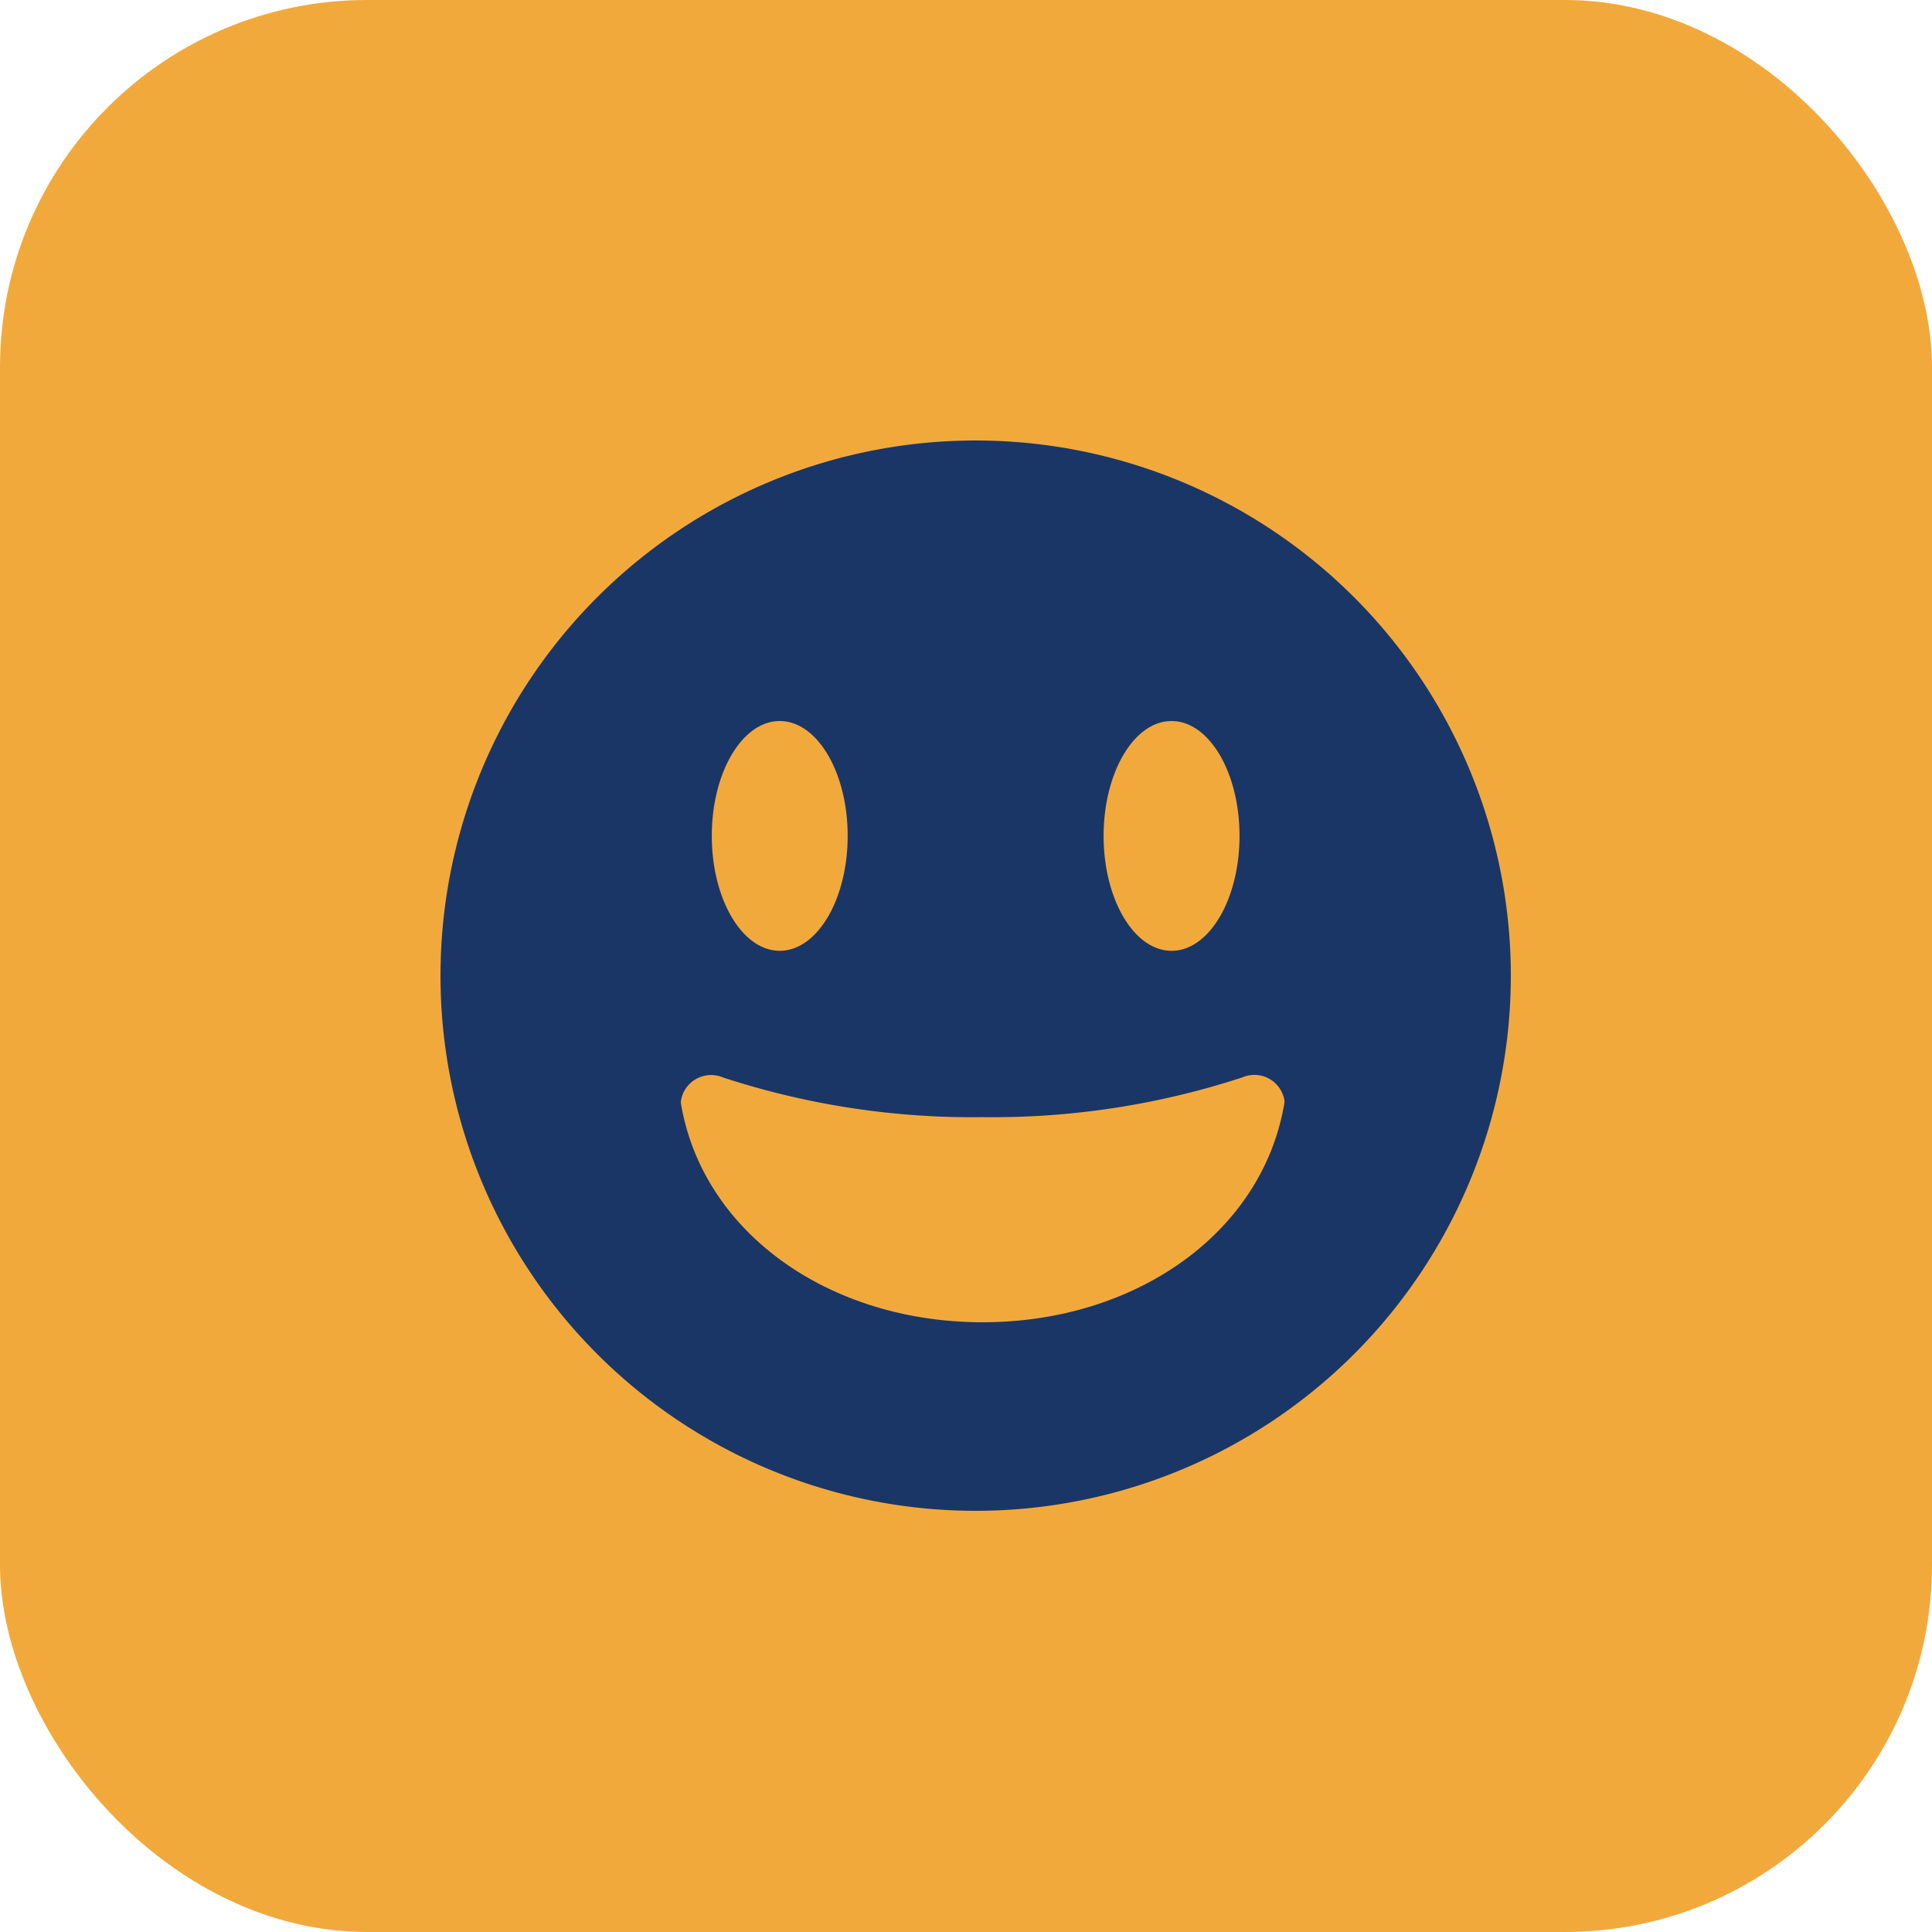
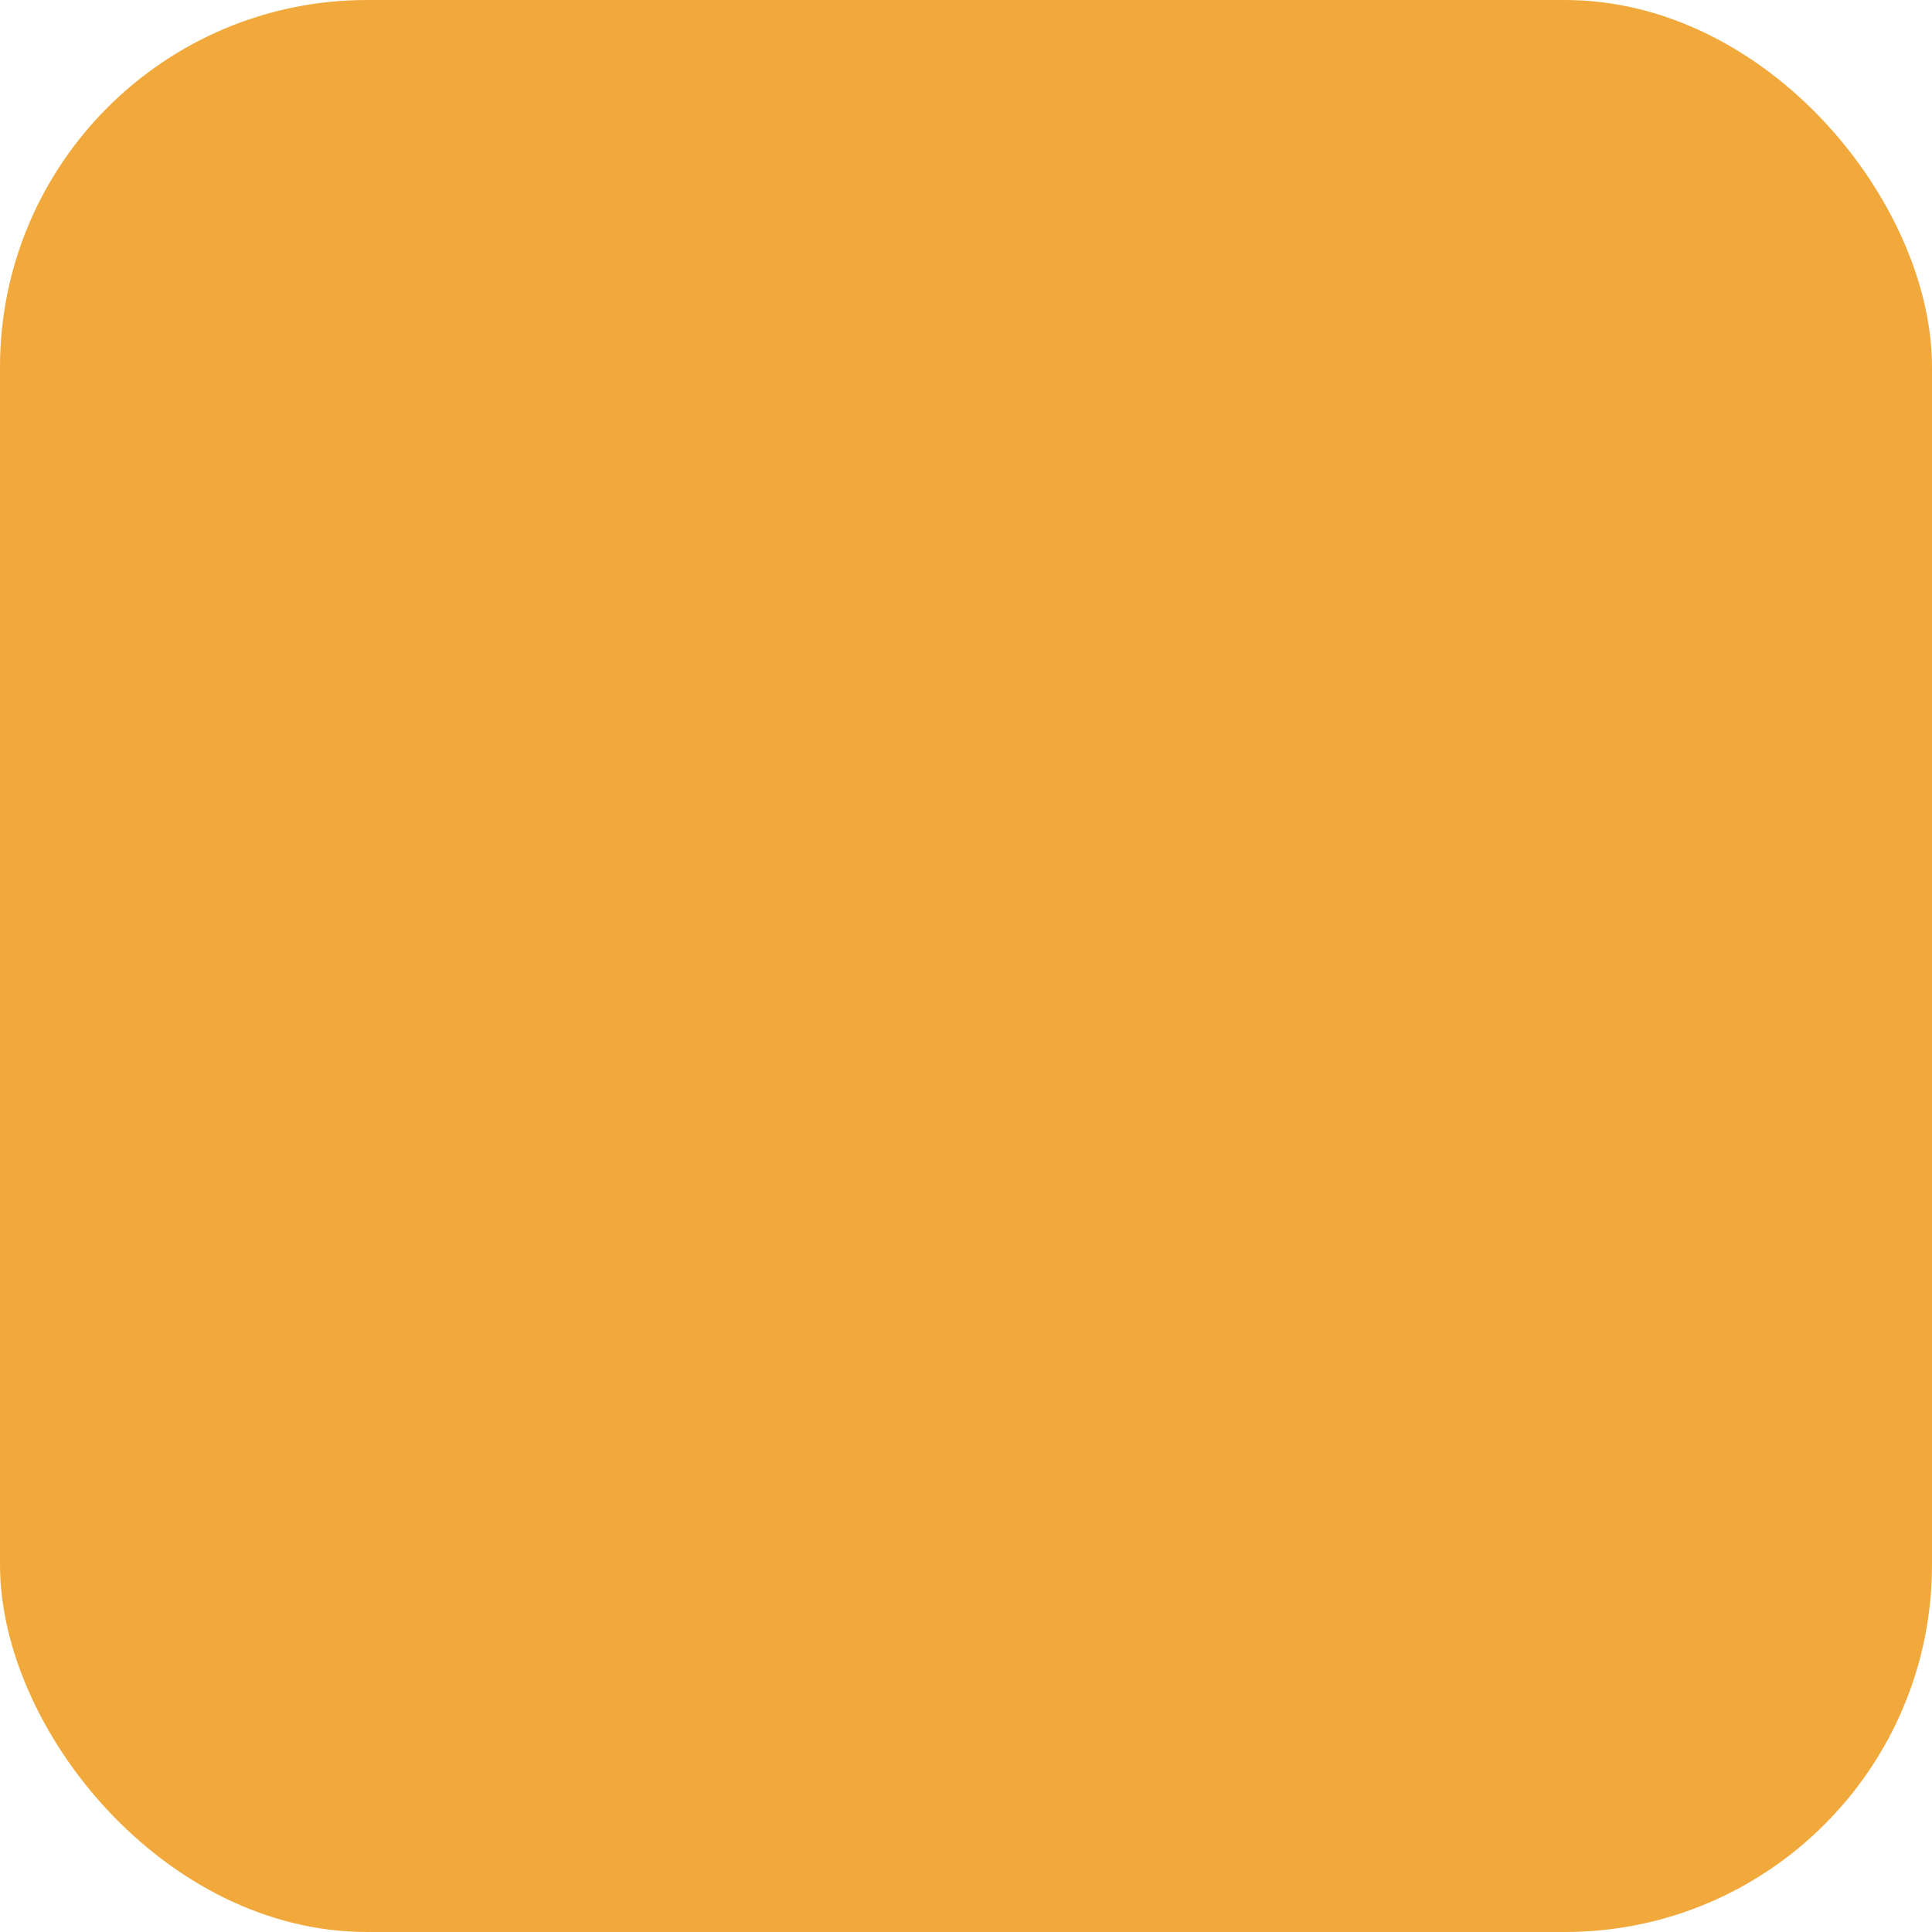
<svg xmlns="http://www.w3.org/2000/svg" width="100" height="100" viewBox="0 0 100 100">
  <g id="Group_64" data-name="Group 64" transform="translate(-1287 -5192)">
    <rect id="Rectangle_53" data-name="Rectangle 53" width="100" height="100" rx="19" transform="translate(1287 5192)" fill="#f2a93c" />
    <g id="Layer_2" data-name="Layer 2" transform="translate(1309.8 5214.8)">
      <g id="grin_alt" data-name="grin alt">
-         <path id="icon" d="M27.7,0A27.7,27.7,0,1,0,55.4,27.7,27.7,27.7,0,0,0,27.7,0ZM37.84,14.521c1.943,0,3.517,2.661,3.517,5.945s-1.575,5.948-3.517,5.948-3.517-2.664-3.517-5.948S35.9,14.521,37.84,14.521Zm-20.279,0c1.939,0,3.514,2.661,3.514,5.945S19.5,26.413,17.56,26.413s-3.517-2.664-3.517-5.948S15.618,14.521,17.56,14.521ZM43.66,34.4c-1.163,6.637-7.7,11.24-15.6,11.24s-14.437-4.6-15.6-11.24a1.327,1.327,0,0,1-.018-.2,1.58,1.58,0,0,1,2.187-1.228,41.482,41.482,0,0,0,13.431,2.052A41.536,41.536,0,0,0,41.5,32.967a1.574,1.574,0,0,1,2.187,1.228A1.34,1.34,0,0,1,43.66,34.4Z" fill="#1a3667" />
-       </g>
+         </g>
    </g>
  </g>
</svg>